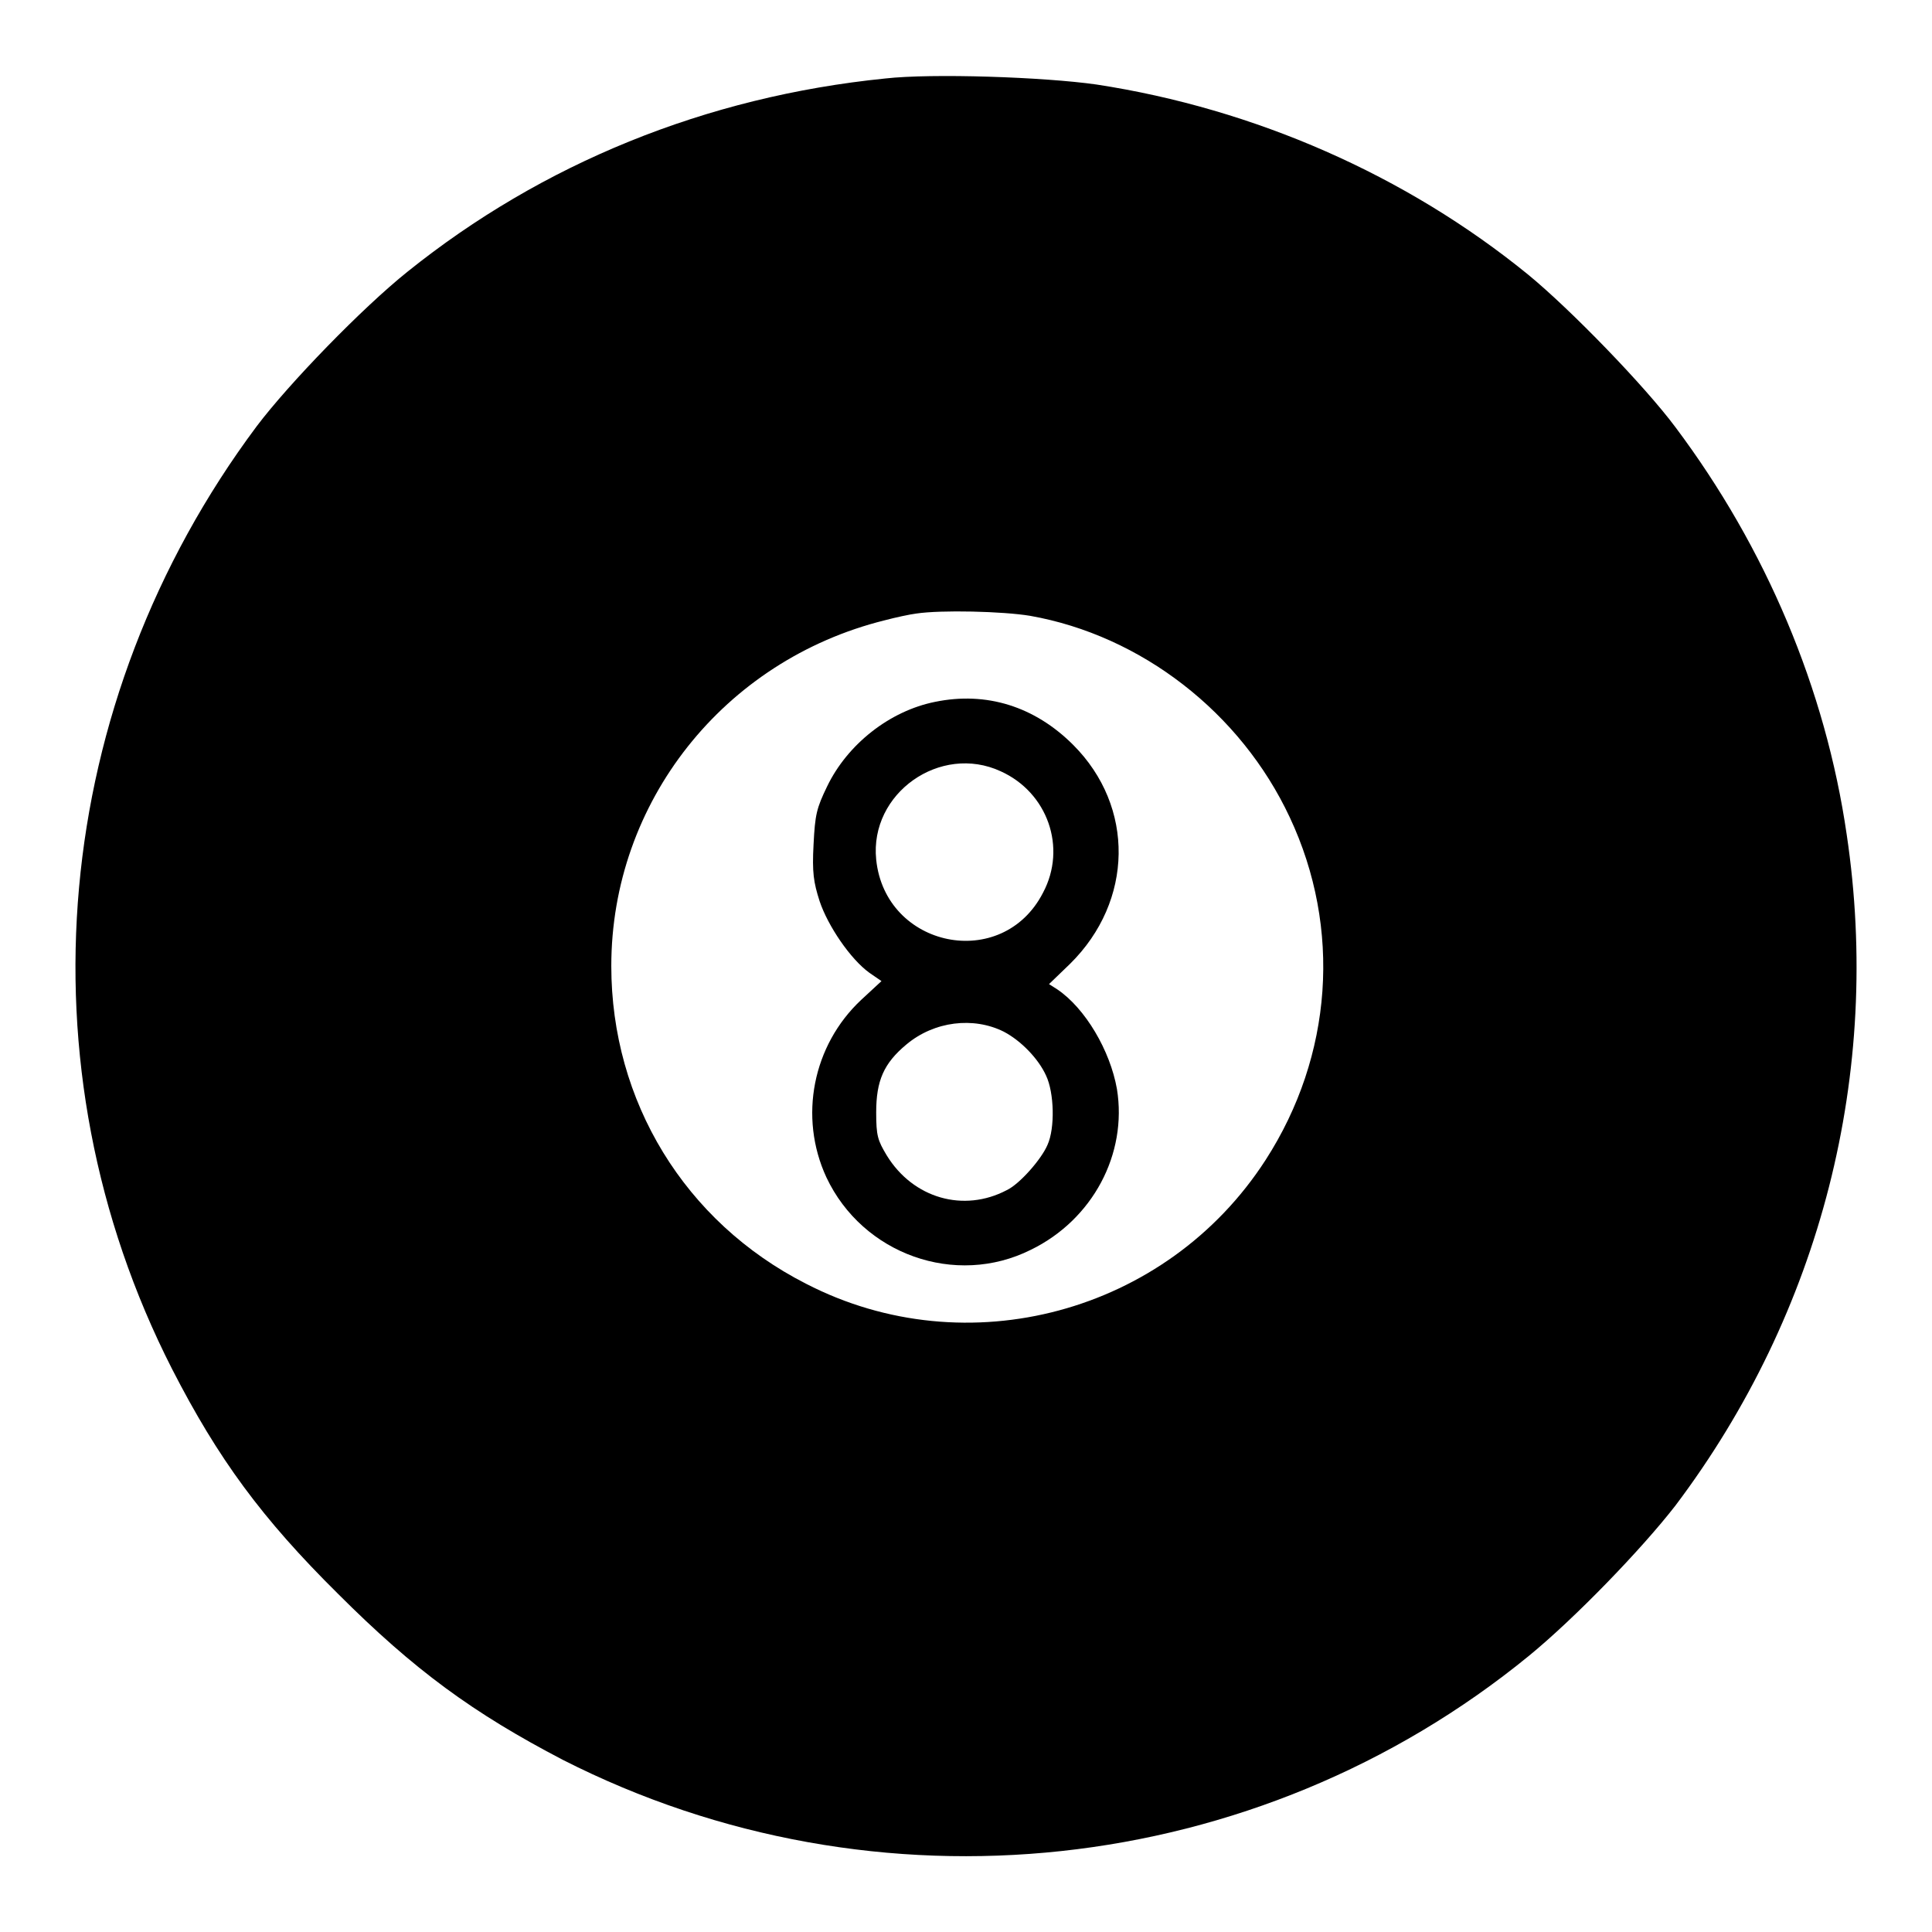
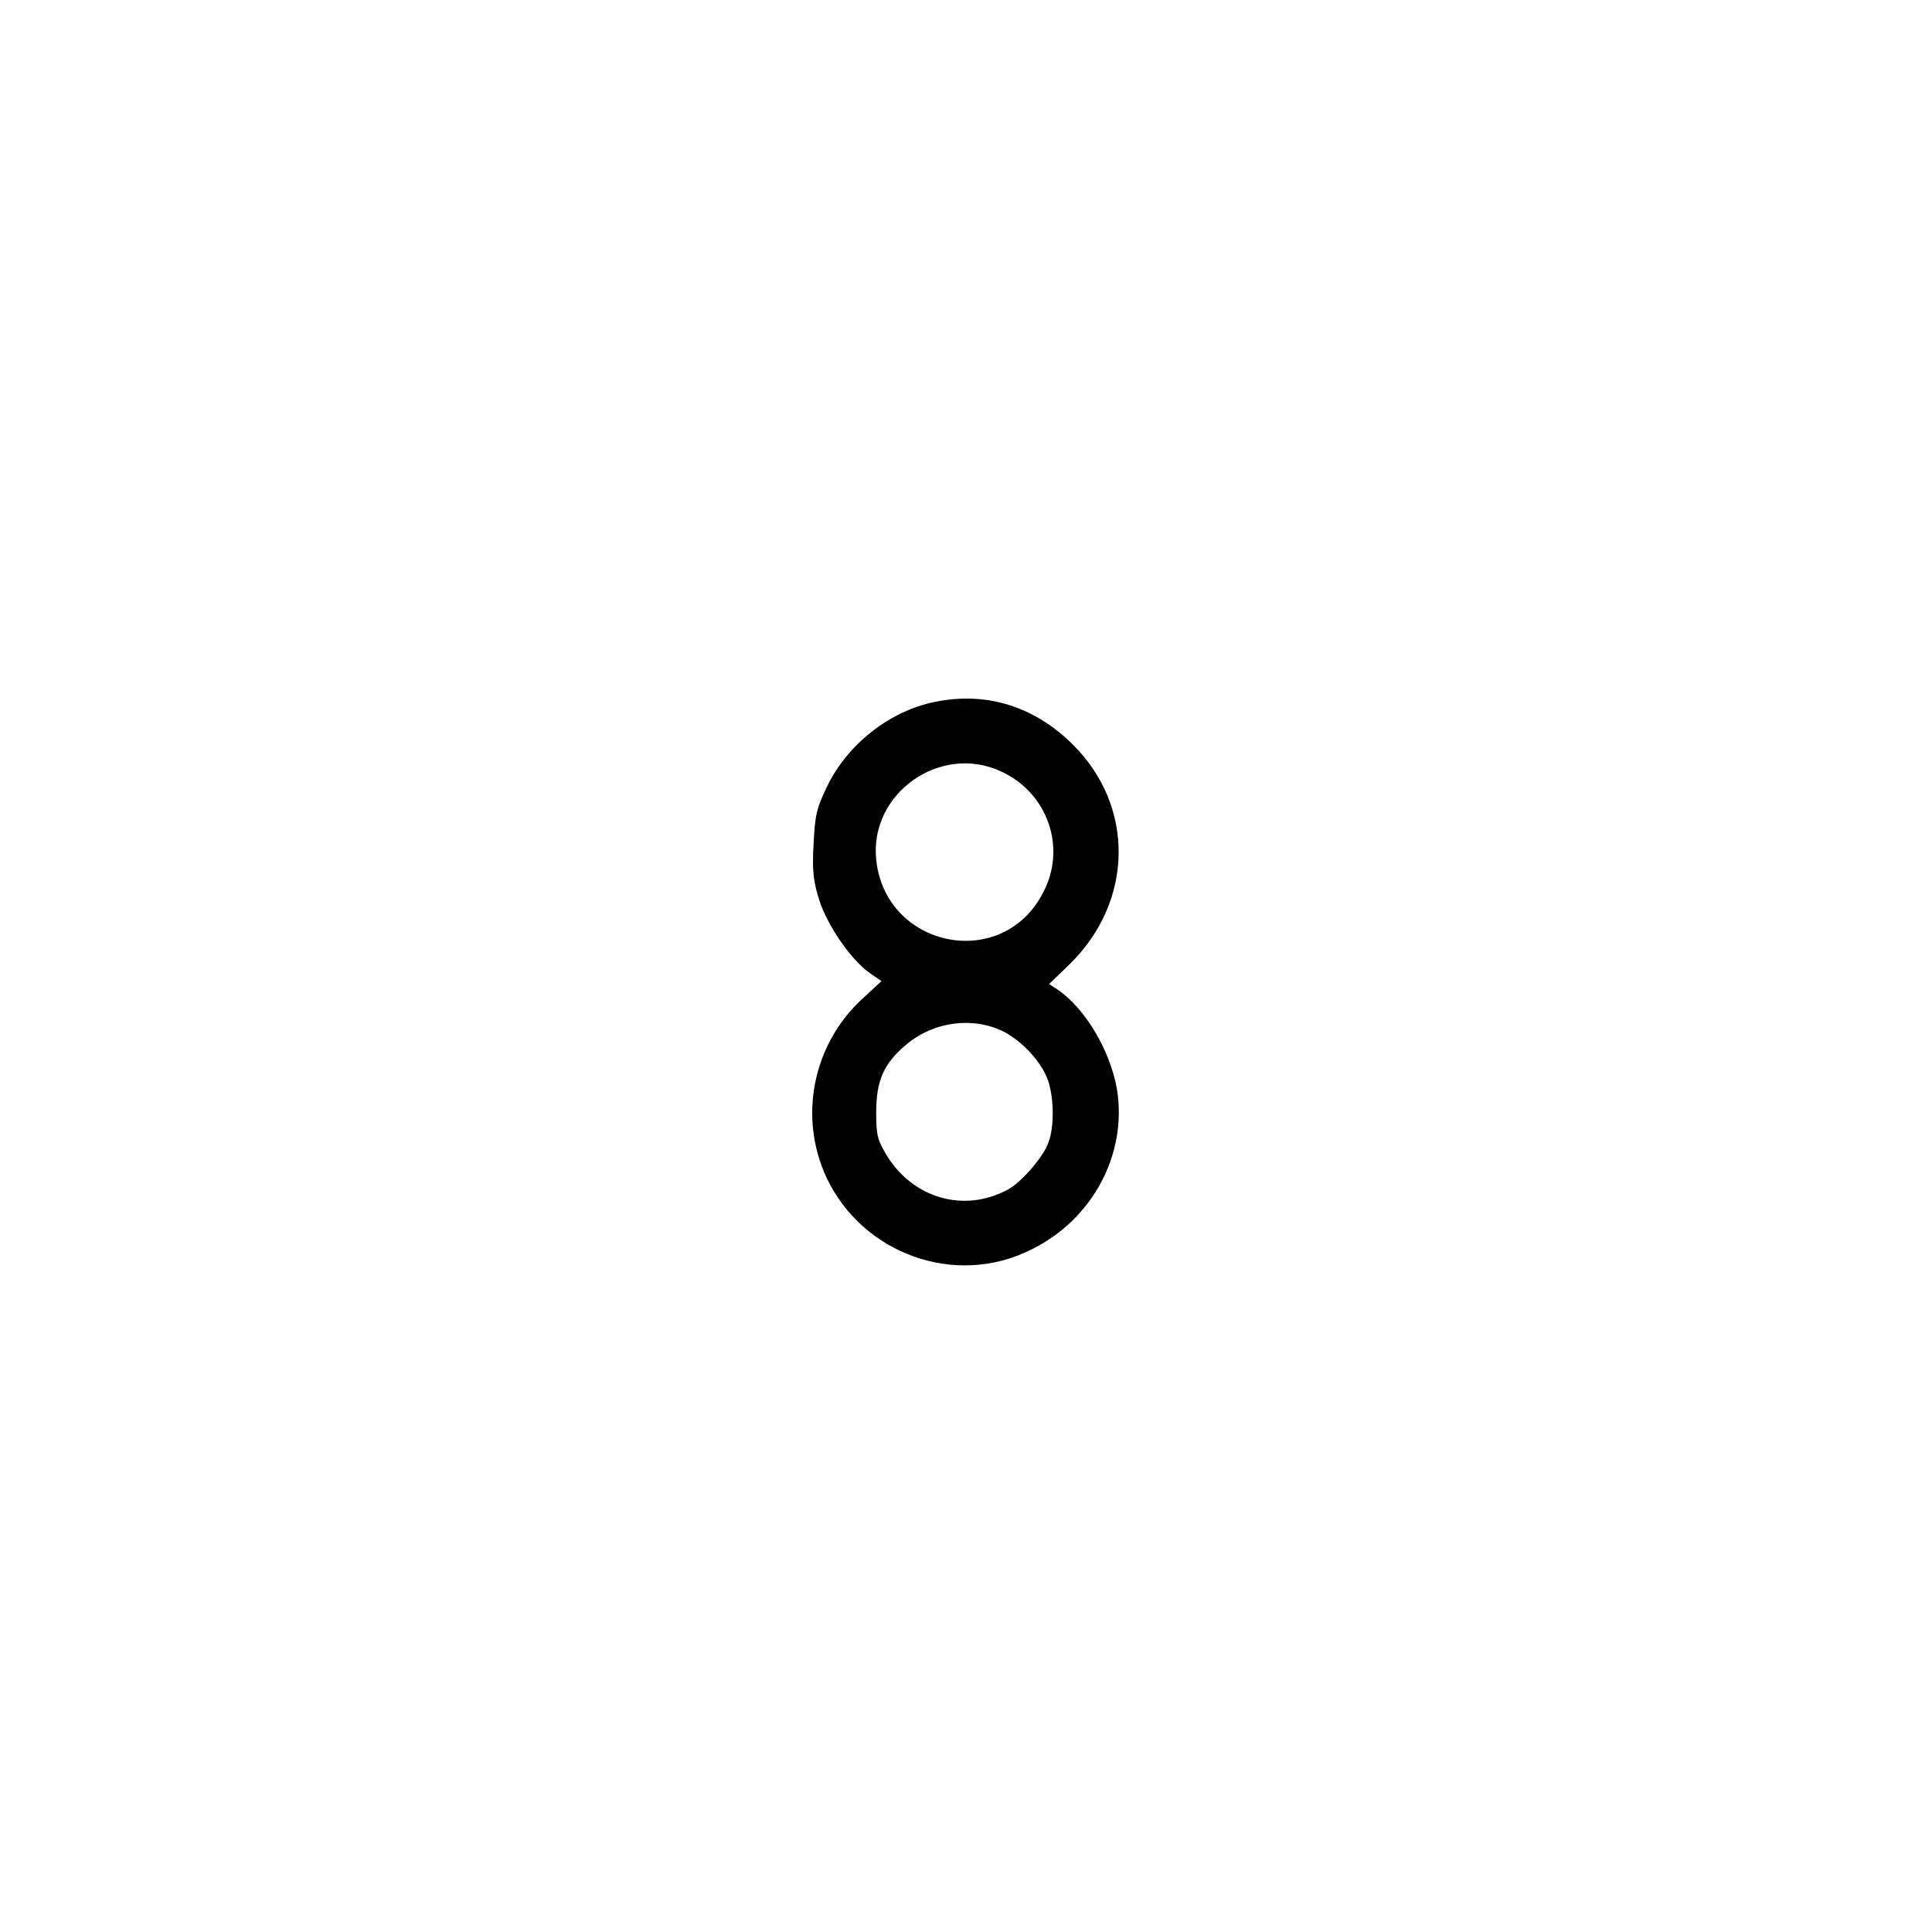
<svg xmlns="http://www.w3.org/2000/svg" version="1.1" x="0px" y="0px" viewBox="0 0 256 256" enable-background="new 0 0 256 256" xml:space="preserve">
  <g>
    <g>
      <g>
-         <path fill="#000000" d="M117.3,10.4C93.5,12.8,71.8,21.7,54,36c-6,4.8-15.7,14.8-20,20.5C6.7,93.1,2.3,141.2,22.8,181.4c6.1,11.9,11.9,19.8,22,29.8c10.1,10.1,17.9,15.8,29.8,22c41.5,21.1,91.9,15.7,128-13.8c6.1-5,14.9-14.1,19.4-19.9c19.3-25.6,27.4-57.4,22.7-88.9c-2.8-19.3-10.7-38-22.7-54c-4.1-5.5-13.9-15.6-19.5-20.2c-16.2-13.2-36.3-22-57.2-25.2C138.3,10.2,123.5,9.7,117.3,10.4z M136.5,81.6c14.7,2.6,27.9,12.8,34.4,26.7c6.9,14.7,5.7,31.6-3.2,45.4c-13.1,20.3-39.6,27.4-60.9,16.4C90.7,161.9,81,145.9,81,128c0-21.7,14.9-40.5,36.2-45.8c1.5-0.4,3.4-0.8,4.2-0.9C124.7,80.8,132.9,81,136.5,81.6z" />
        <path fill="#000000" d="M123.9,93c-6,1.2-11.6,5.6-14.3,11.2c-1.4,2.9-1.6,3.7-1.8,7.7c-0.2,3.7,0,5,0.8,7.5c1.1,3.3,4.1,7.7,6.6,9.5l1.6,1.1l-2.7,2.5c-6.4,6-8.3,15.5-4.6,23.5c4.8,10.2,17.1,14.6,27.1,9.6c8.2-4,12.8-12.7,11.4-21.3c-0.9-5.1-4.2-10.7-7.9-13.2l-1.1-0.7l2.8-2.7c8.4-8.3,8.6-20.8,0.4-29C137.1,93.6,130.7,91.6,123.9,93z M132.6,102.2c6.2,2.8,8.8,10.1,5.6,16.1c-5.4,10.5-20.9,7.3-22.1-4.4C115.2,105.1,124.6,98.5,132.6,102.2z M133,136.7c2.3,1.2,4.6,3.6,5.6,5.8c1.1,2.3,1.2,7,0.2,9.2c-0.8,1.9-3.7,5.2-5.4,6c-5.7,3-12.4,1.1-15.9-4.6c-1.2-2-1.4-2.6-1.4-5.7c0-4.2,1-6.5,4-9C123.8,135.3,129,134.7,133,136.7z" />
      </g>
    </g>
  </g>
</svg>